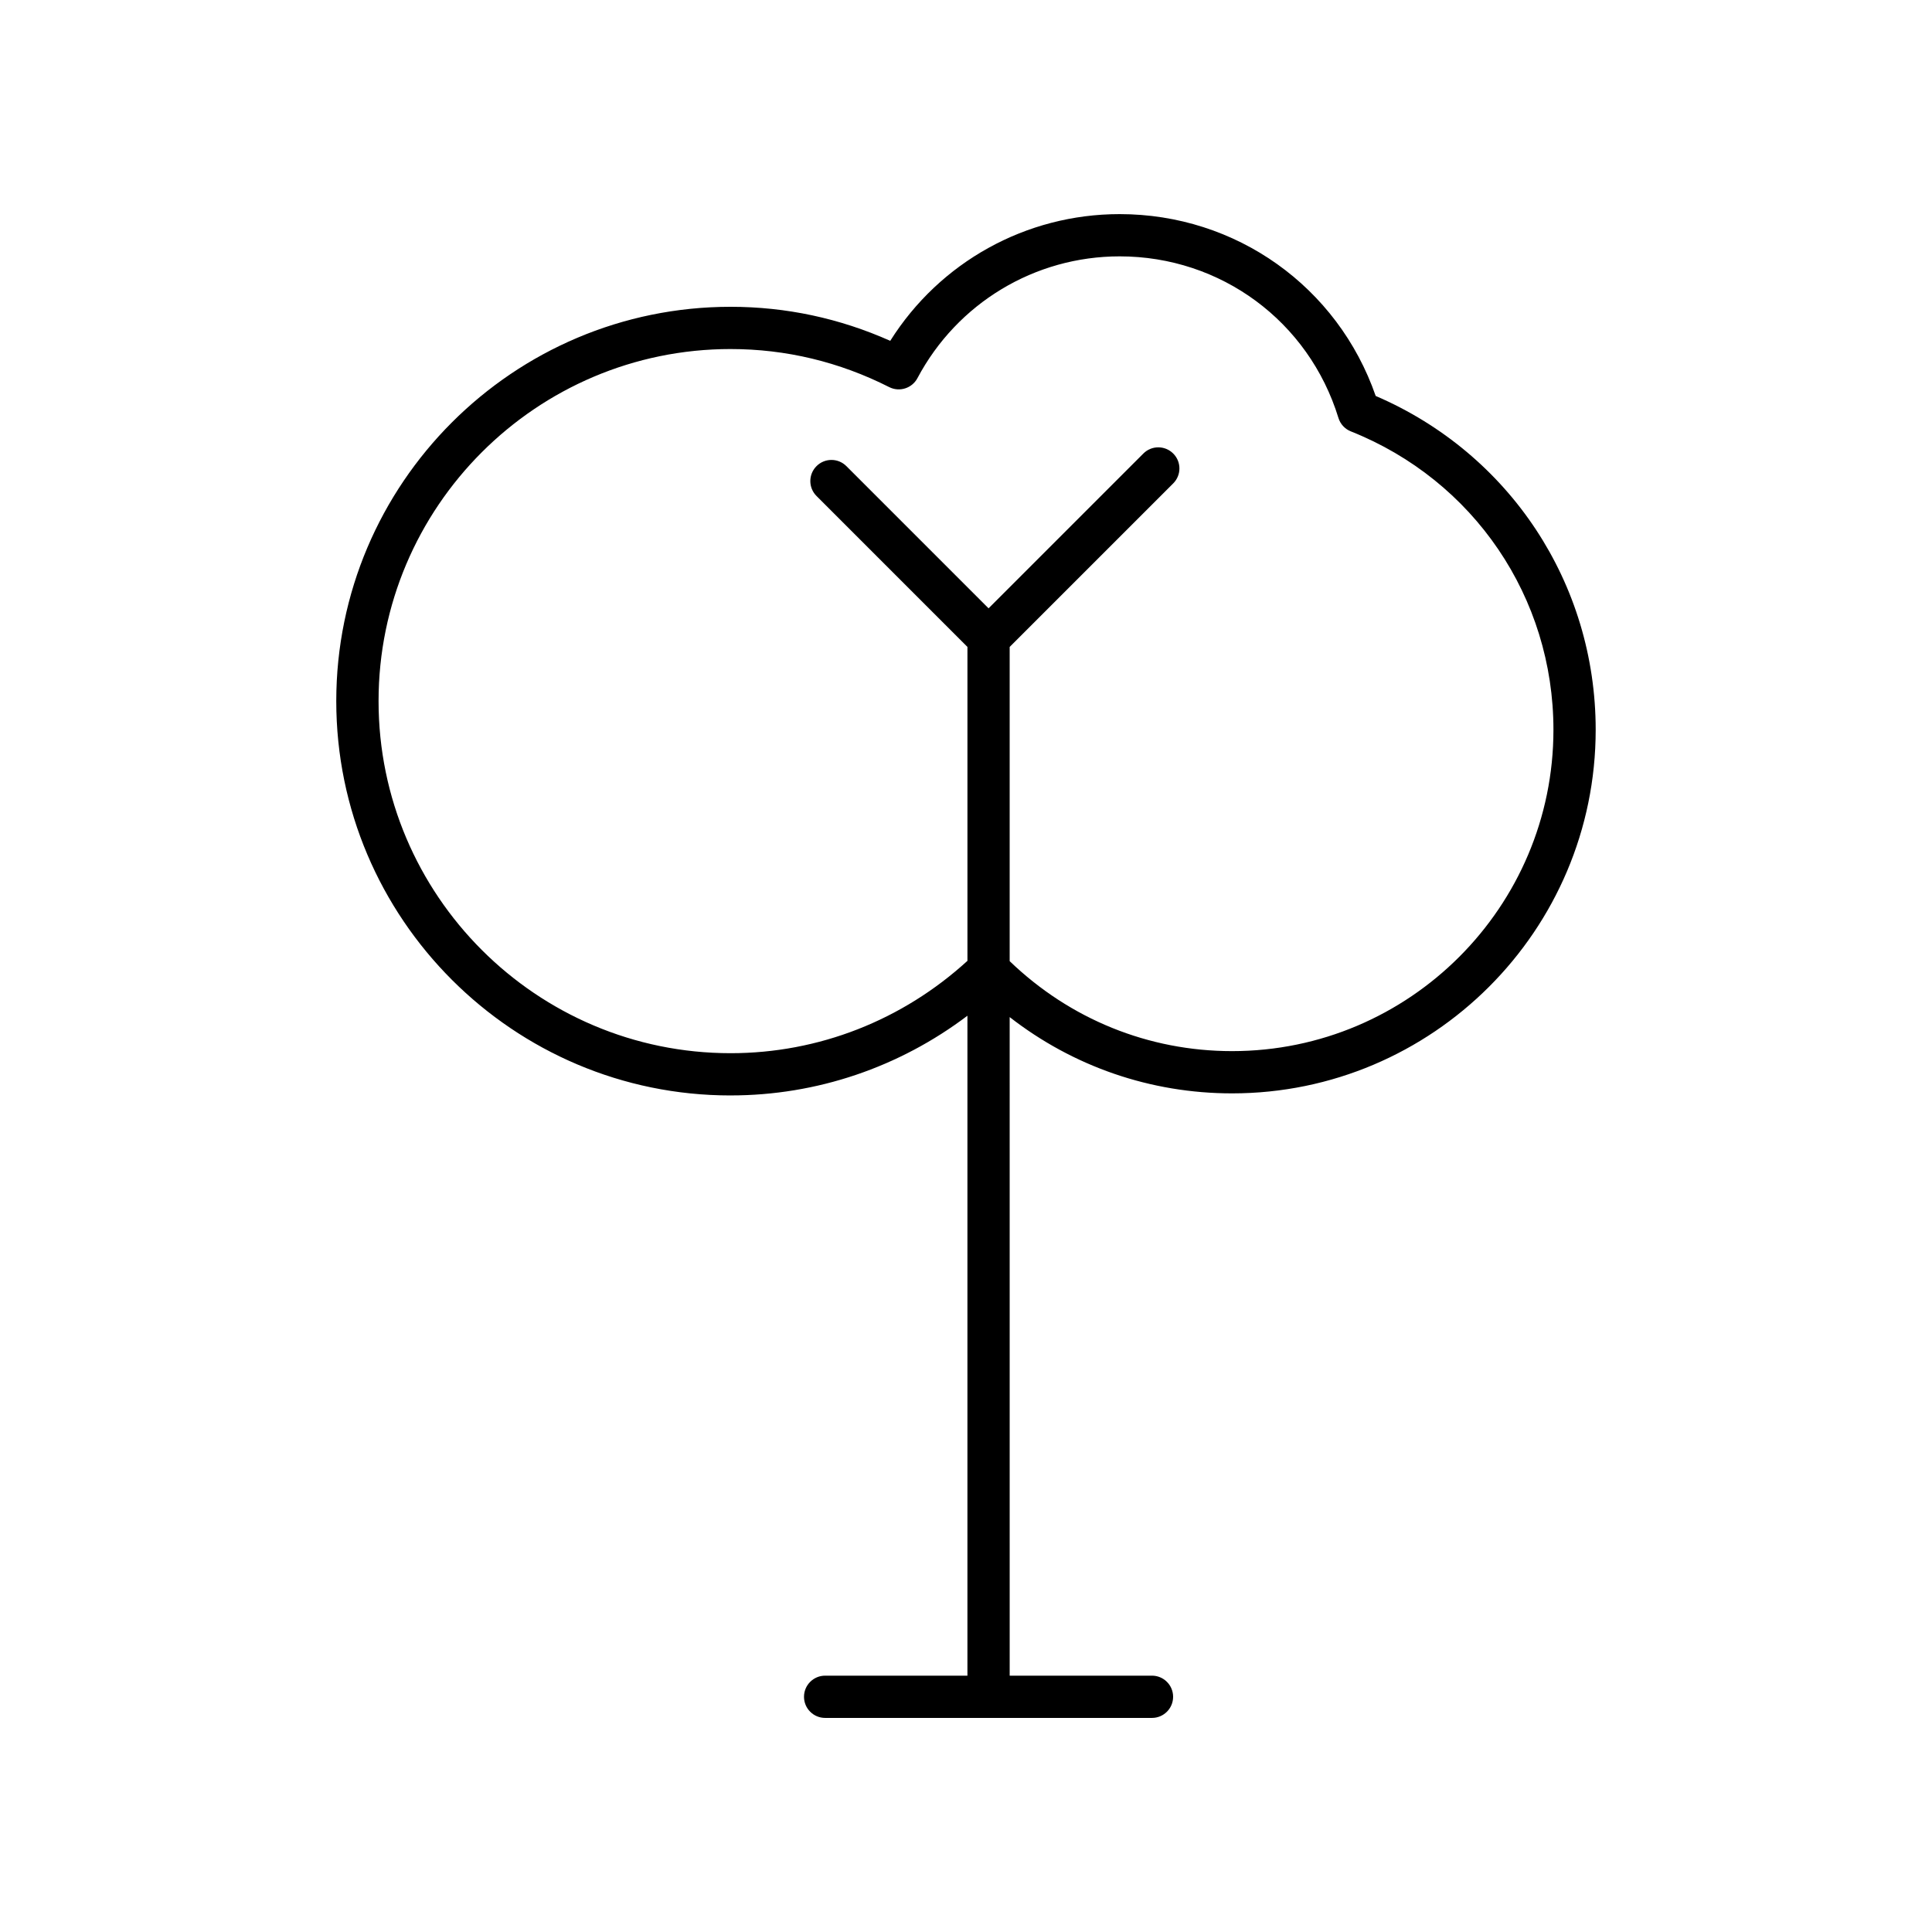
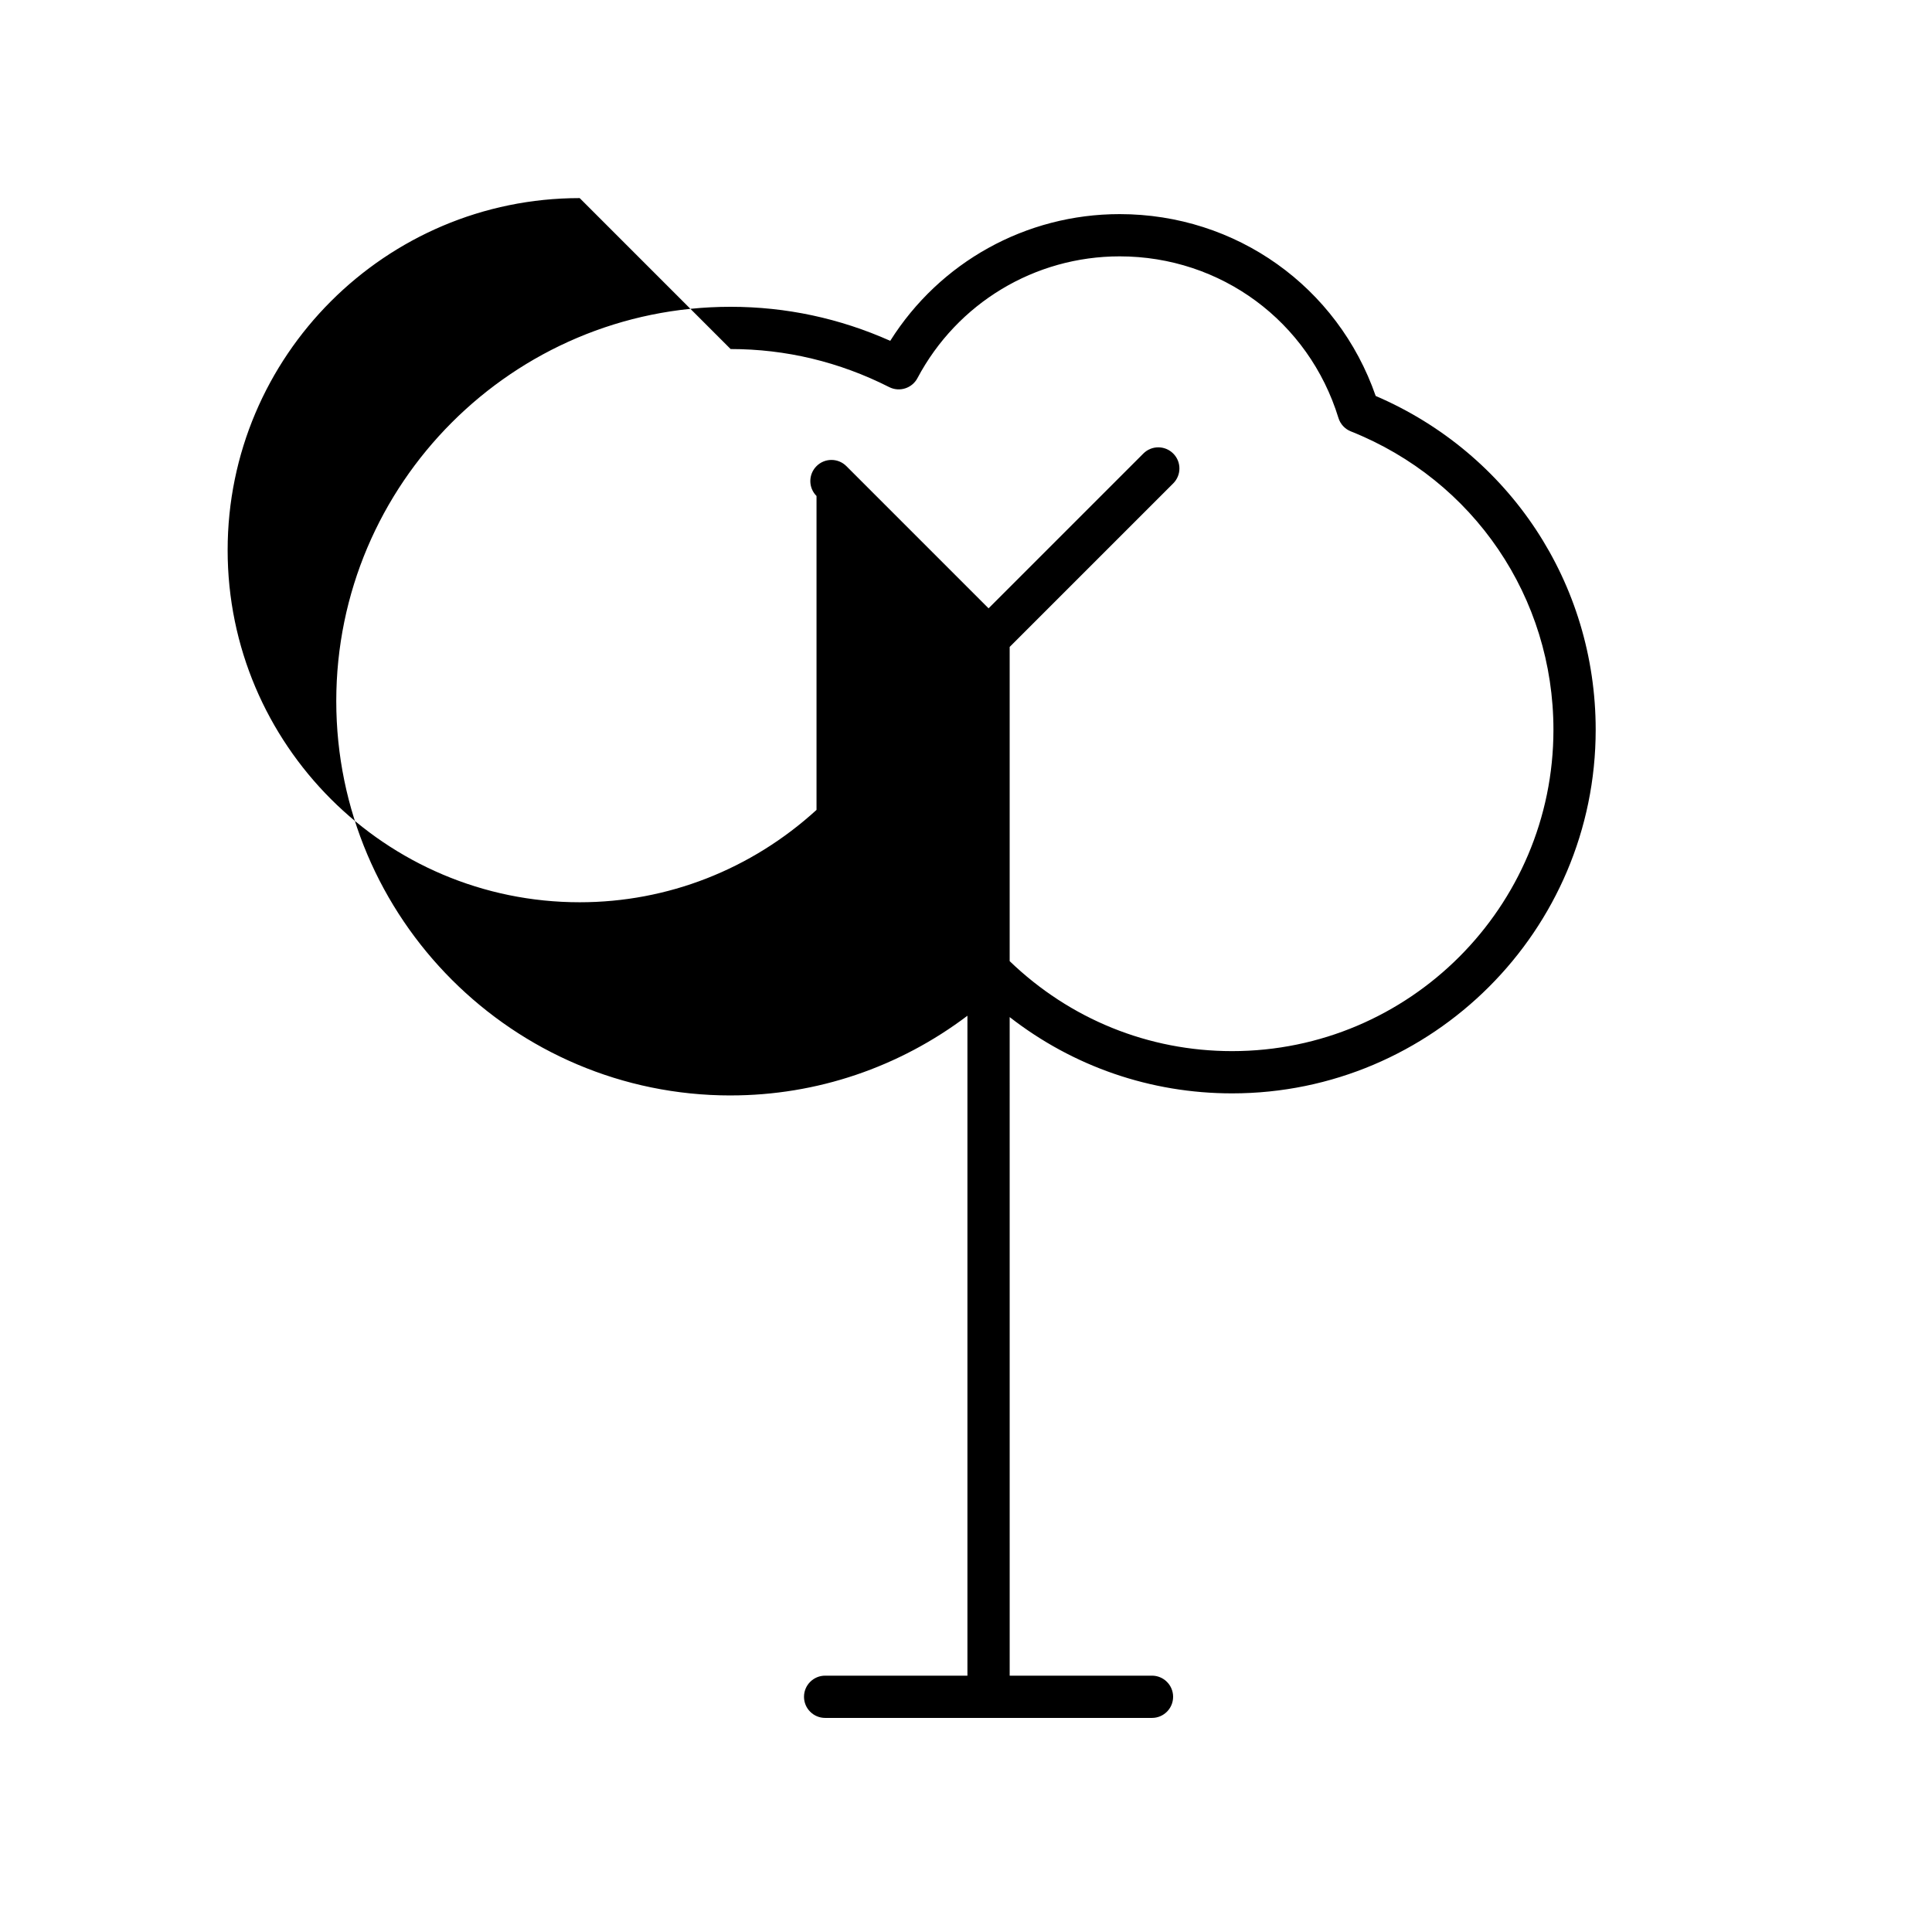
<svg xmlns="http://www.w3.org/2000/svg" fill="#000000" width="800px" height="800px" version="1.1" viewBox="144 144 512 512">
-   <path d="m337.62 434.3c22.855 0 44.699-7.469 62.758-21.121v174.89h-37.711c-3.09 0-5.598 2.504-5.598 5.598s2.508 5.598 5.598 5.598h86.621c3.09 0 5.598-2.504 5.598-5.598s-2.508-5.598-5.598-5.598h-37.711l-0.004-174.53c16.812 13.082 37.305 20.215 58.945 20.215 53.129 0 96.355-43.227 96.355-96.355 0-38.781-22.793-73.215-58.301-88.469-10.047-28.934-36.984-48.188-67.852-48.188-24.848 0-47.68 12.738-60.797 33.582-13.422-5.984-27.625-9.02-42.309-9.02-57.621 0-104.5 46.875-104.5 104.5 0.004 57.617 46.883 104.5 104.5 104.5zm0-197.8c14.664 0 28.809 3.394 42.035 10.09 2.715 1.371 6.043 0.316 7.473-2.371 10.566-19.91 31.102-32.281 53.594-32.281 26.812 0 50.117 17.211 57.98 42.824 0.5 1.621 1.707 2.934 3.281 3.555 32.617 12.988 53.695 44.035 53.695 79.082 0 46.957-38.203 85.16-85.16 85.16-22.18 0-42.996-8.492-58.945-23.844v-83.27l43.344-43.34c2.188-2.188 2.188-5.731 0-7.914-2.188-2.188-5.731-2.188-7.914 0l-41.023 41.023-37.68-37.684c-2.188-2.188-5.731-2.188-7.914 0-2.188 2.188-2.188 5.731 0 7.914l39.996 40v83.188c-17.258 15.754-39.422 24.477-62.758 24.477-51.445 0-93.301-41.852-93.301-93.301-0.008-51.449 41.852-93.309 93.297-93.309z" />
+   <path d="m337.62 434.3c22.855 0 44.699-7.469 62.758-21.121v174.89h-37.711c-3.09 0-5.598 2.504-5.598 5.598s2.508 5.598 5.598 5.598h86.621c3.09 0 5.598-2.504 5.598-5.598s-2.508-5.598-5.598-5.598h-37.711l-0.004-174.53c16.812 13.082 37.305 20.215 58.945 20.215 53.129 0 96.355-43.227 96.355-96.355 0-38.781-22.793-73.215-58.301-88.469-10.047-28.934-36.984-48.188-67.852-48.188-24.848 0-47.68 12.738-60.797 33.582-13.422-5.984-27.625-9.02-42.309-9.02-57.621 0-104.5 46.875-104.5 104.5 0.004 57.617 46.883 104.5 104.5 104.5zm0-197.8c14.664 0 28.809 3.394 42.035 10.09 2.715 1.371 6.043 0.316 7.473-2.371 10.566-19.91 31.102-32.281 53.594-32.281 26.812 0 50.117 17.211 57.98 42.824 0.5 1.621 1.707 2.934 3.281 3.555 32.617 12.988 53.695 44.035 53.695 79.082 0 46.957-38.203 85.16-85.16 85.16-22.18 0-42.996-8.492-58.945-23.844v-83.27l43.344-43.34c2.188-2.188 2.188-5.731 0-7.914-2.188-2.188-5.731-2.188-7.914 0l-41.023 41.023-37.68-37.684c-2.188-2.188-5.731-2.188-7.914 0-2.188 2.188-2.188 5.731 0 7.914v83.188c-17.258 15.754-39.422 24.477-62.758 24.477-51.445 0-93.301-41.852-93.301-93.301-0.008-51.449 41.852-93.309 93.297-93.309z" />
</svg>